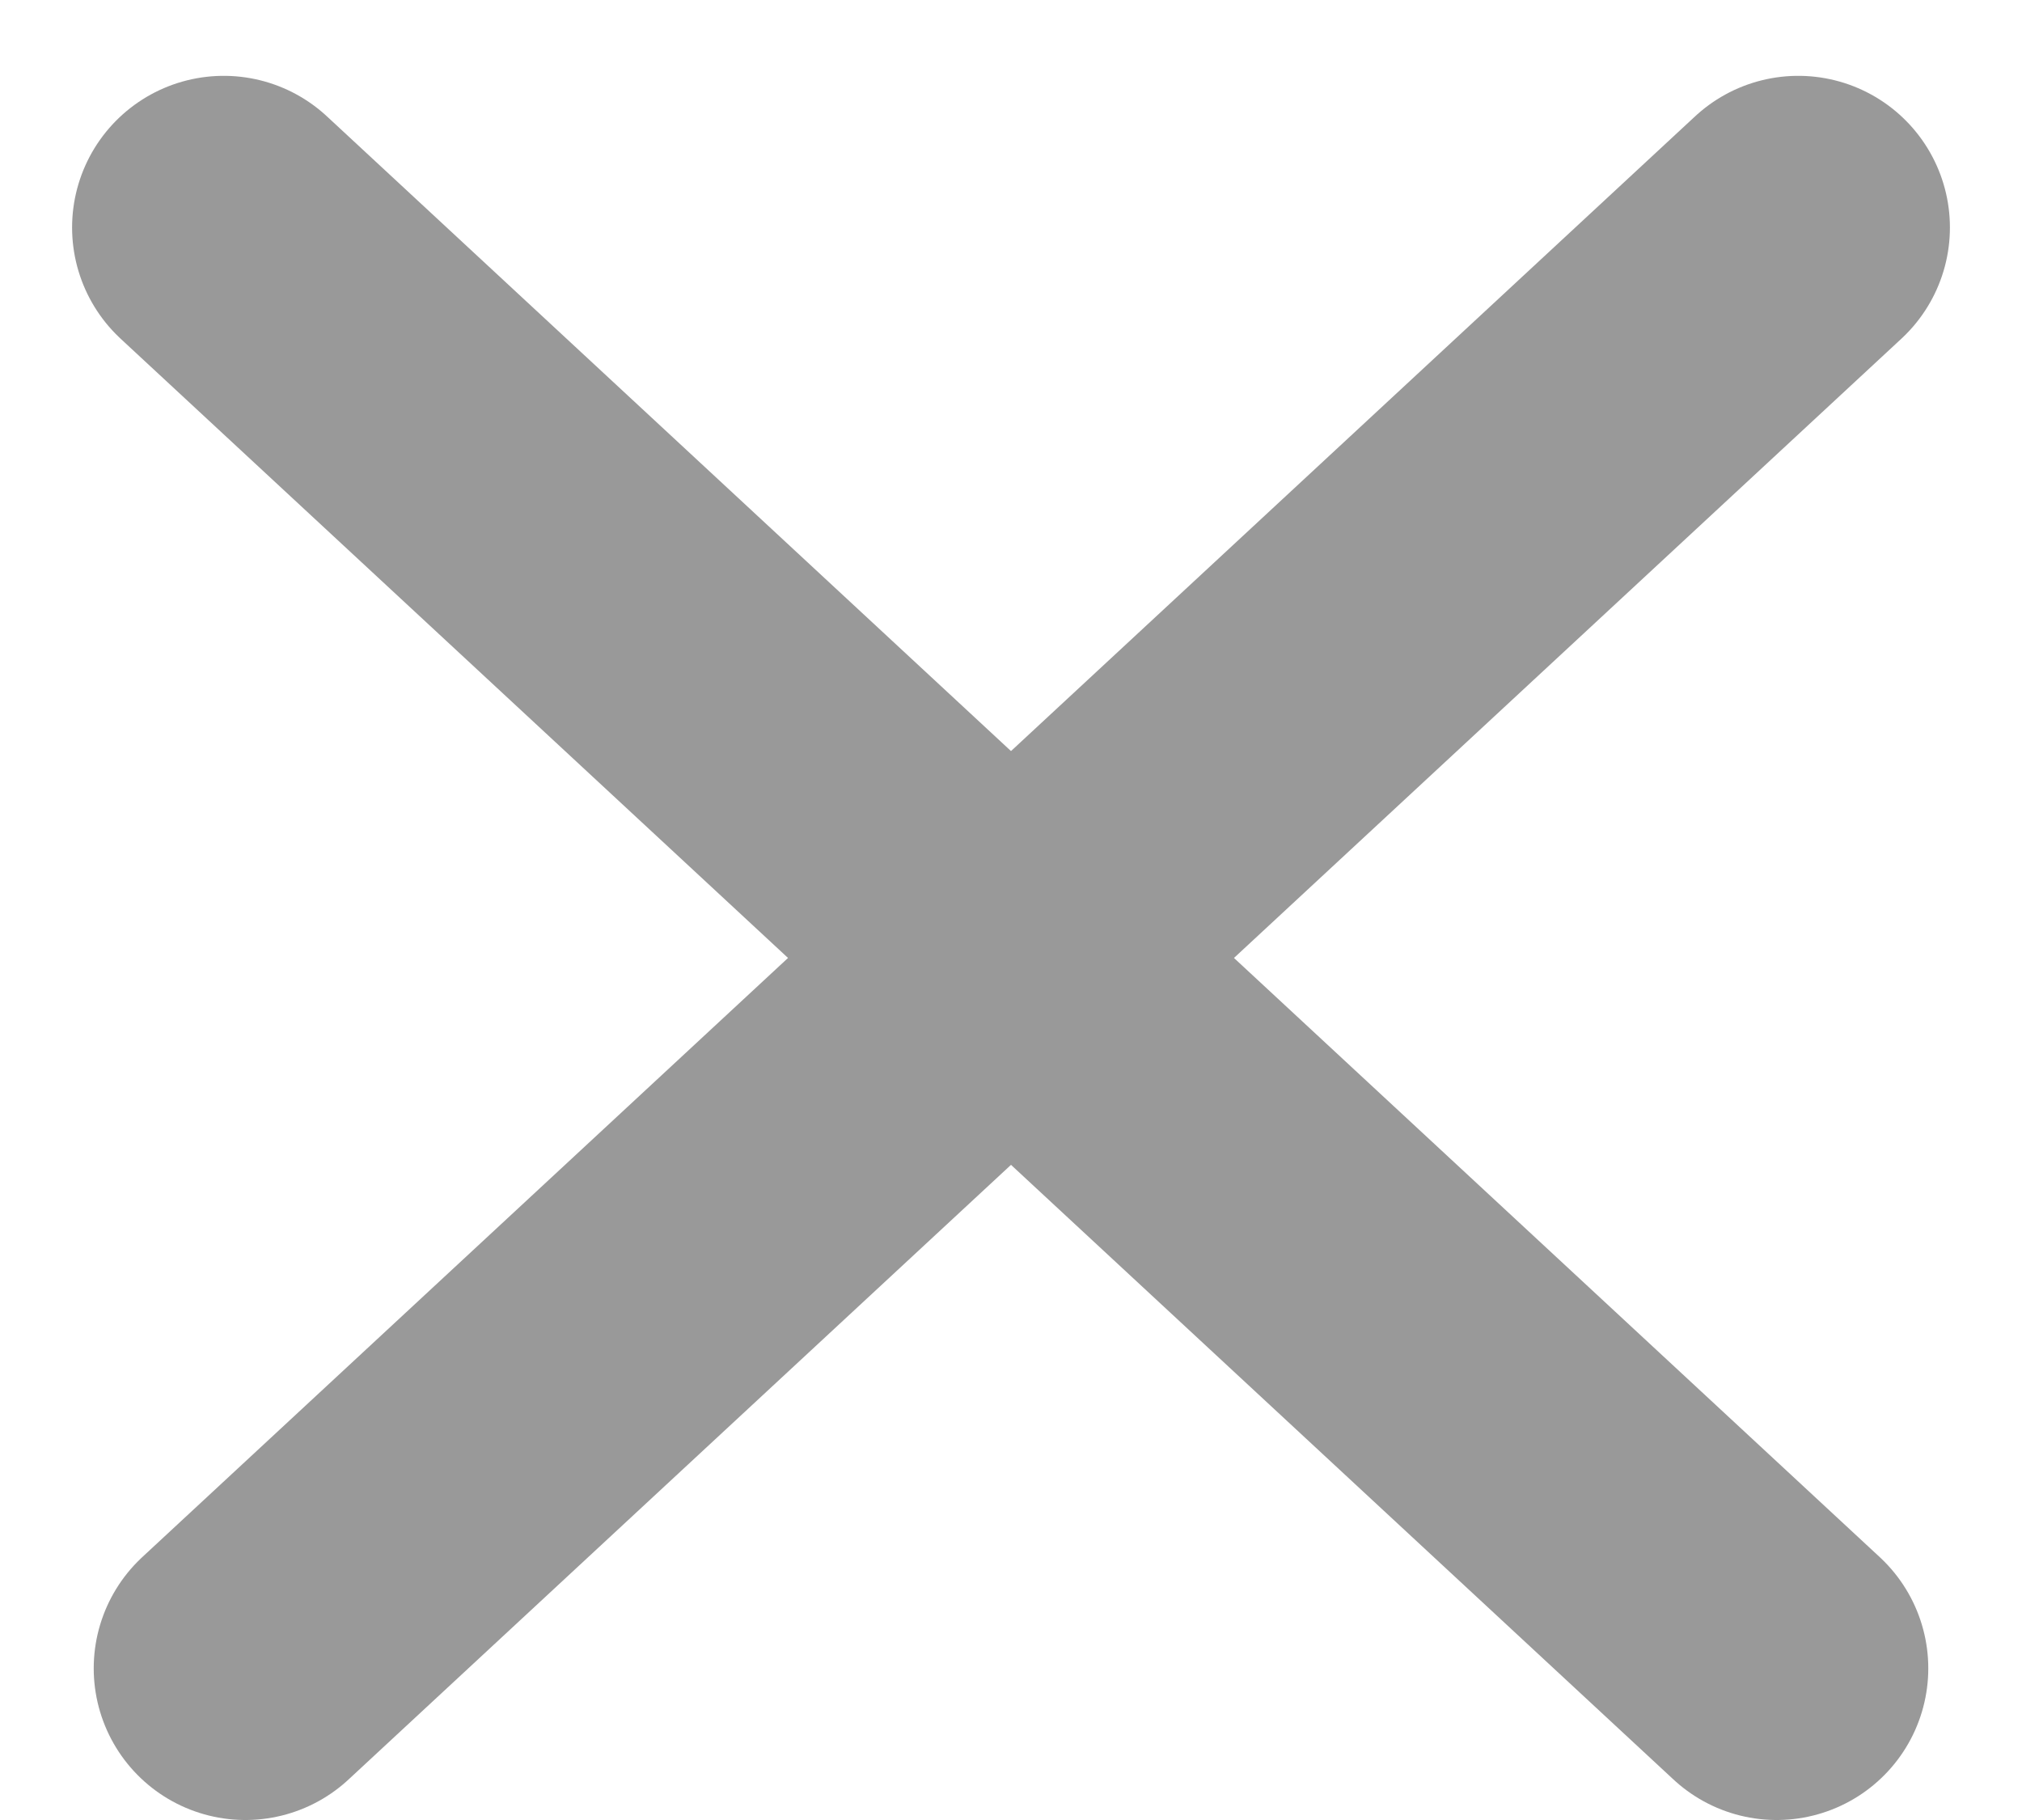
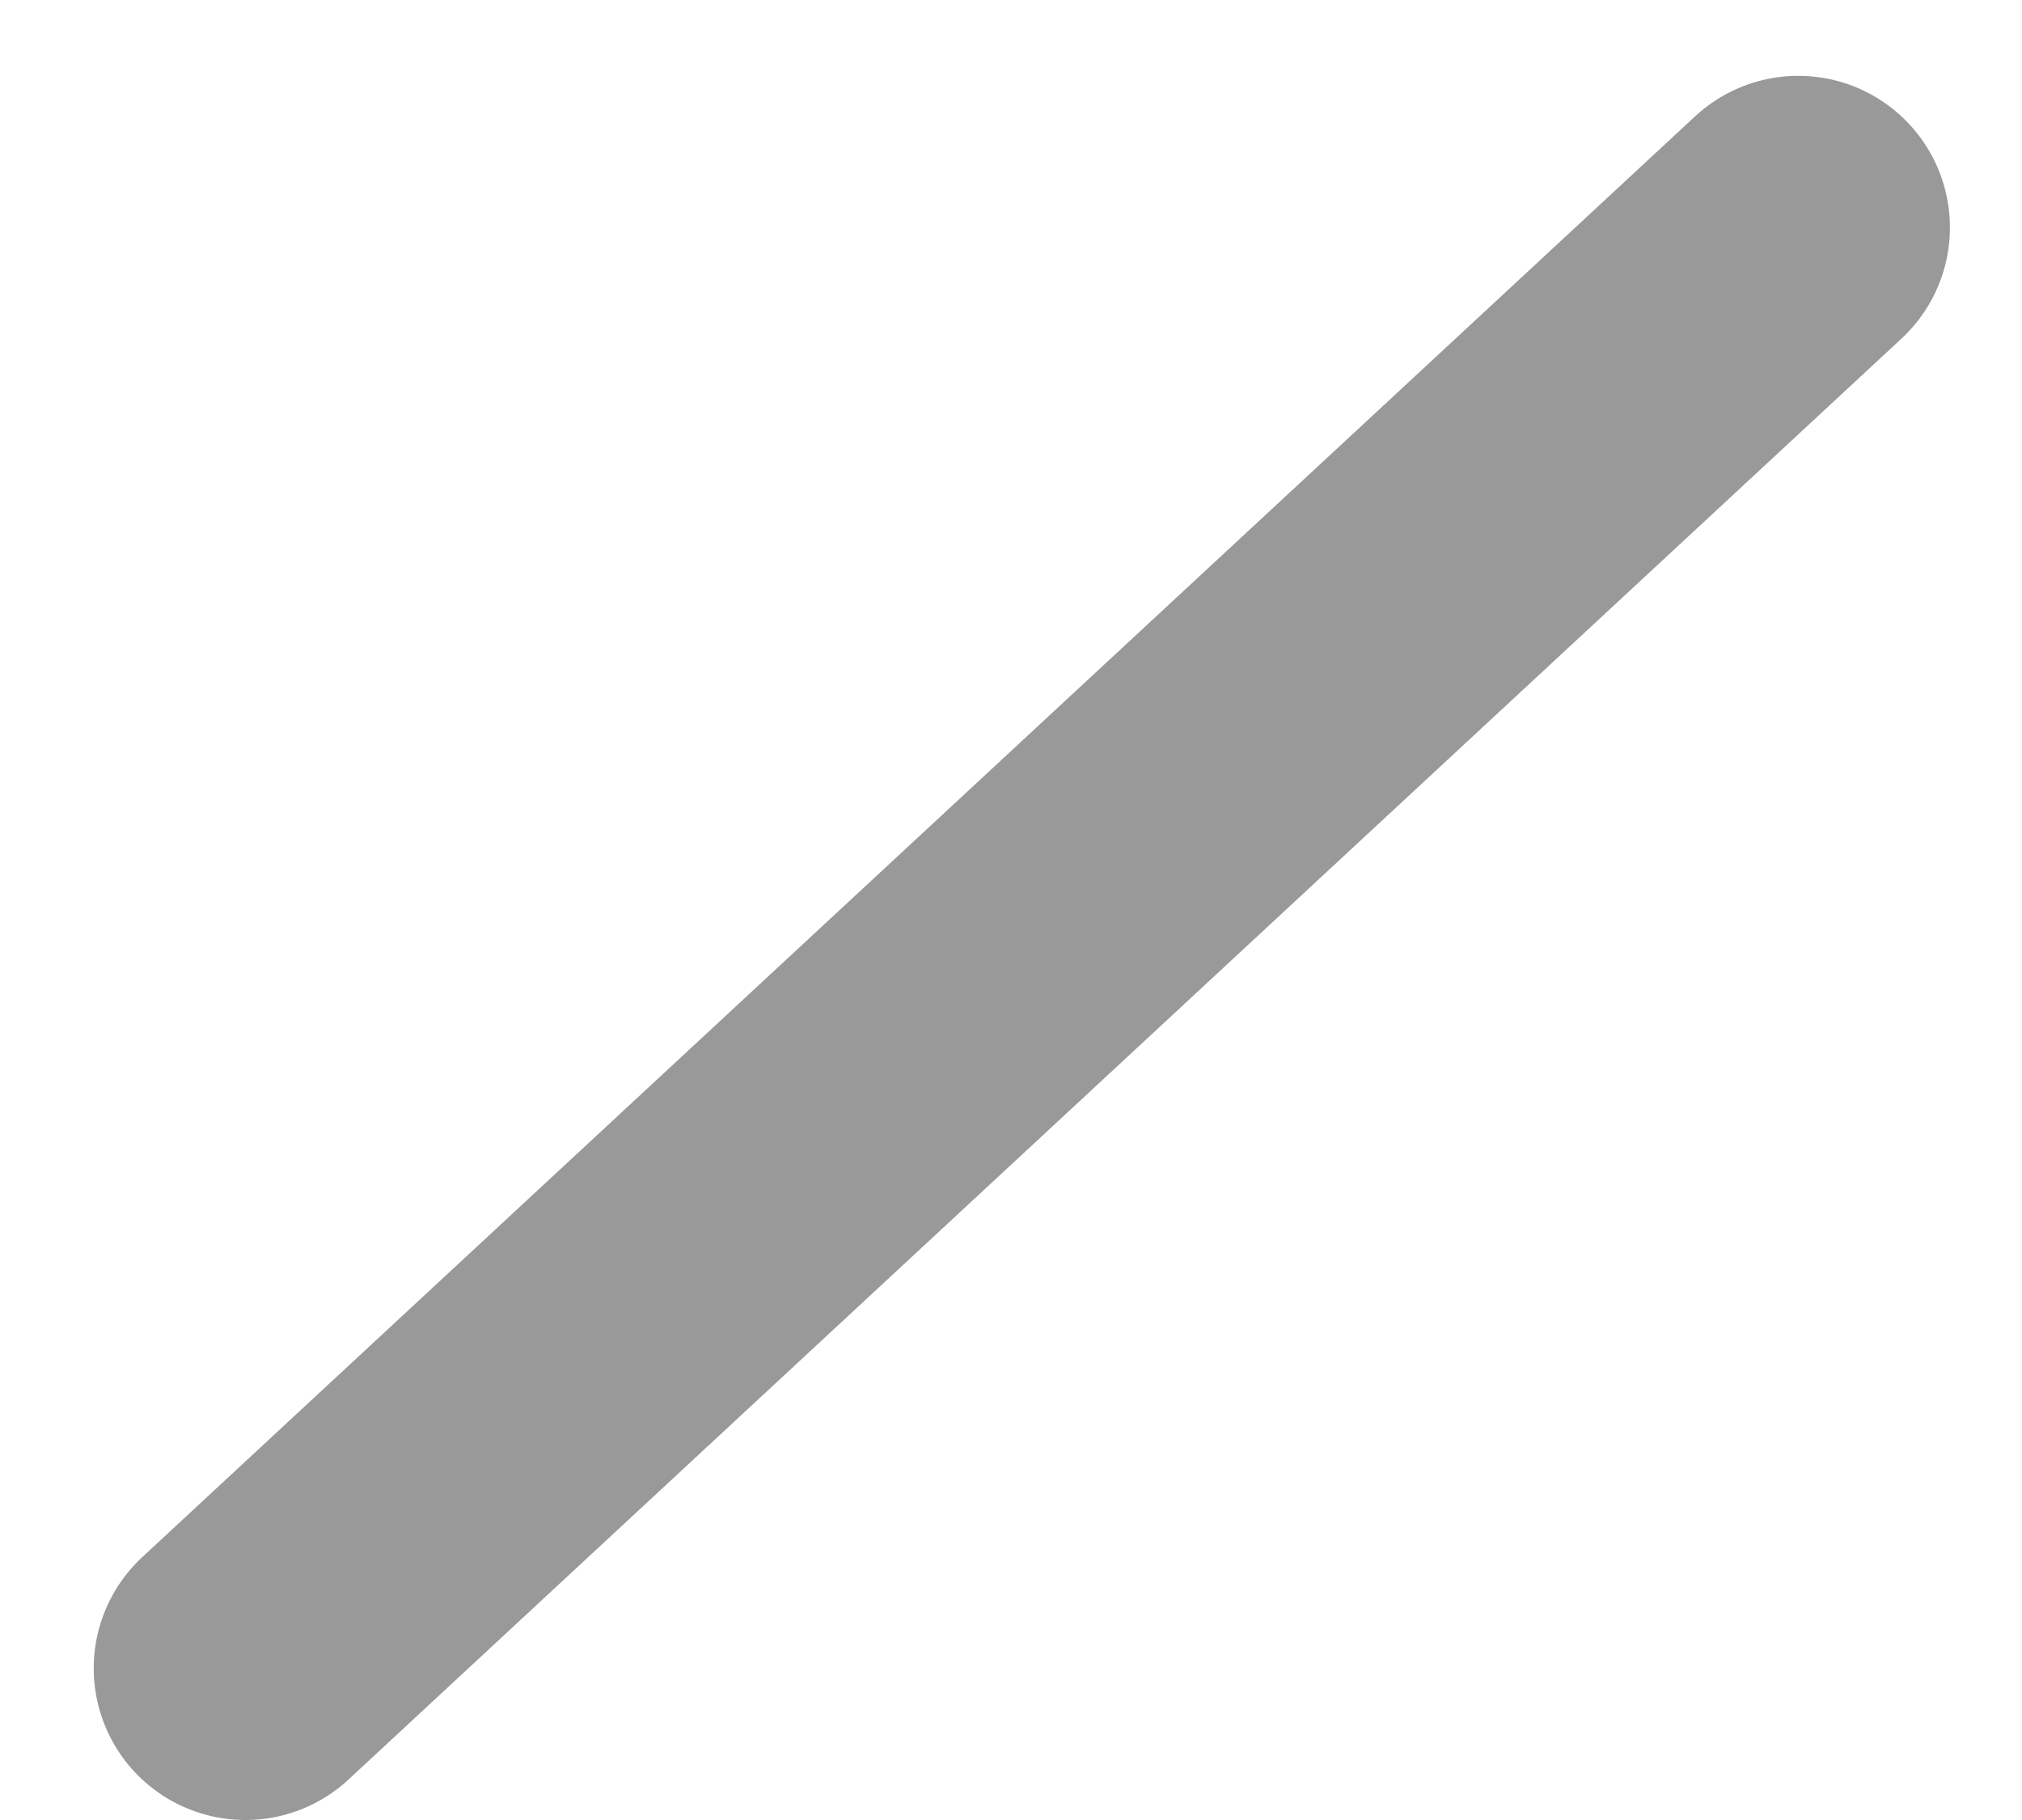
<svg xmlns="http://www.w3.org/2000/svg" height="18" viewBox="0 0 20 18" width="20">
  <filter id="a">
    <feColorMatrix in="SourceGraphic" type="matrix" values="0 0 0 0 0 0 0 0 0 0.38 0 0 0 0 0.631 0 0 0 1 0" />
  </filter>
  <g fill="none" fill-rule="evenodd" filter="url(#a)" stroke-linecap="round" transform="translate(-439 -14)">
    <g stroke="#999" stroke-width="3" transform="translate(441 16)">
-       <path d="m.213.25 15.36 14.25" />
      <path d="m.213.25 15.36 14.25" transform="matrix(-1 0 0 1 16 0)" />
    </g>
  </g>
</svg>